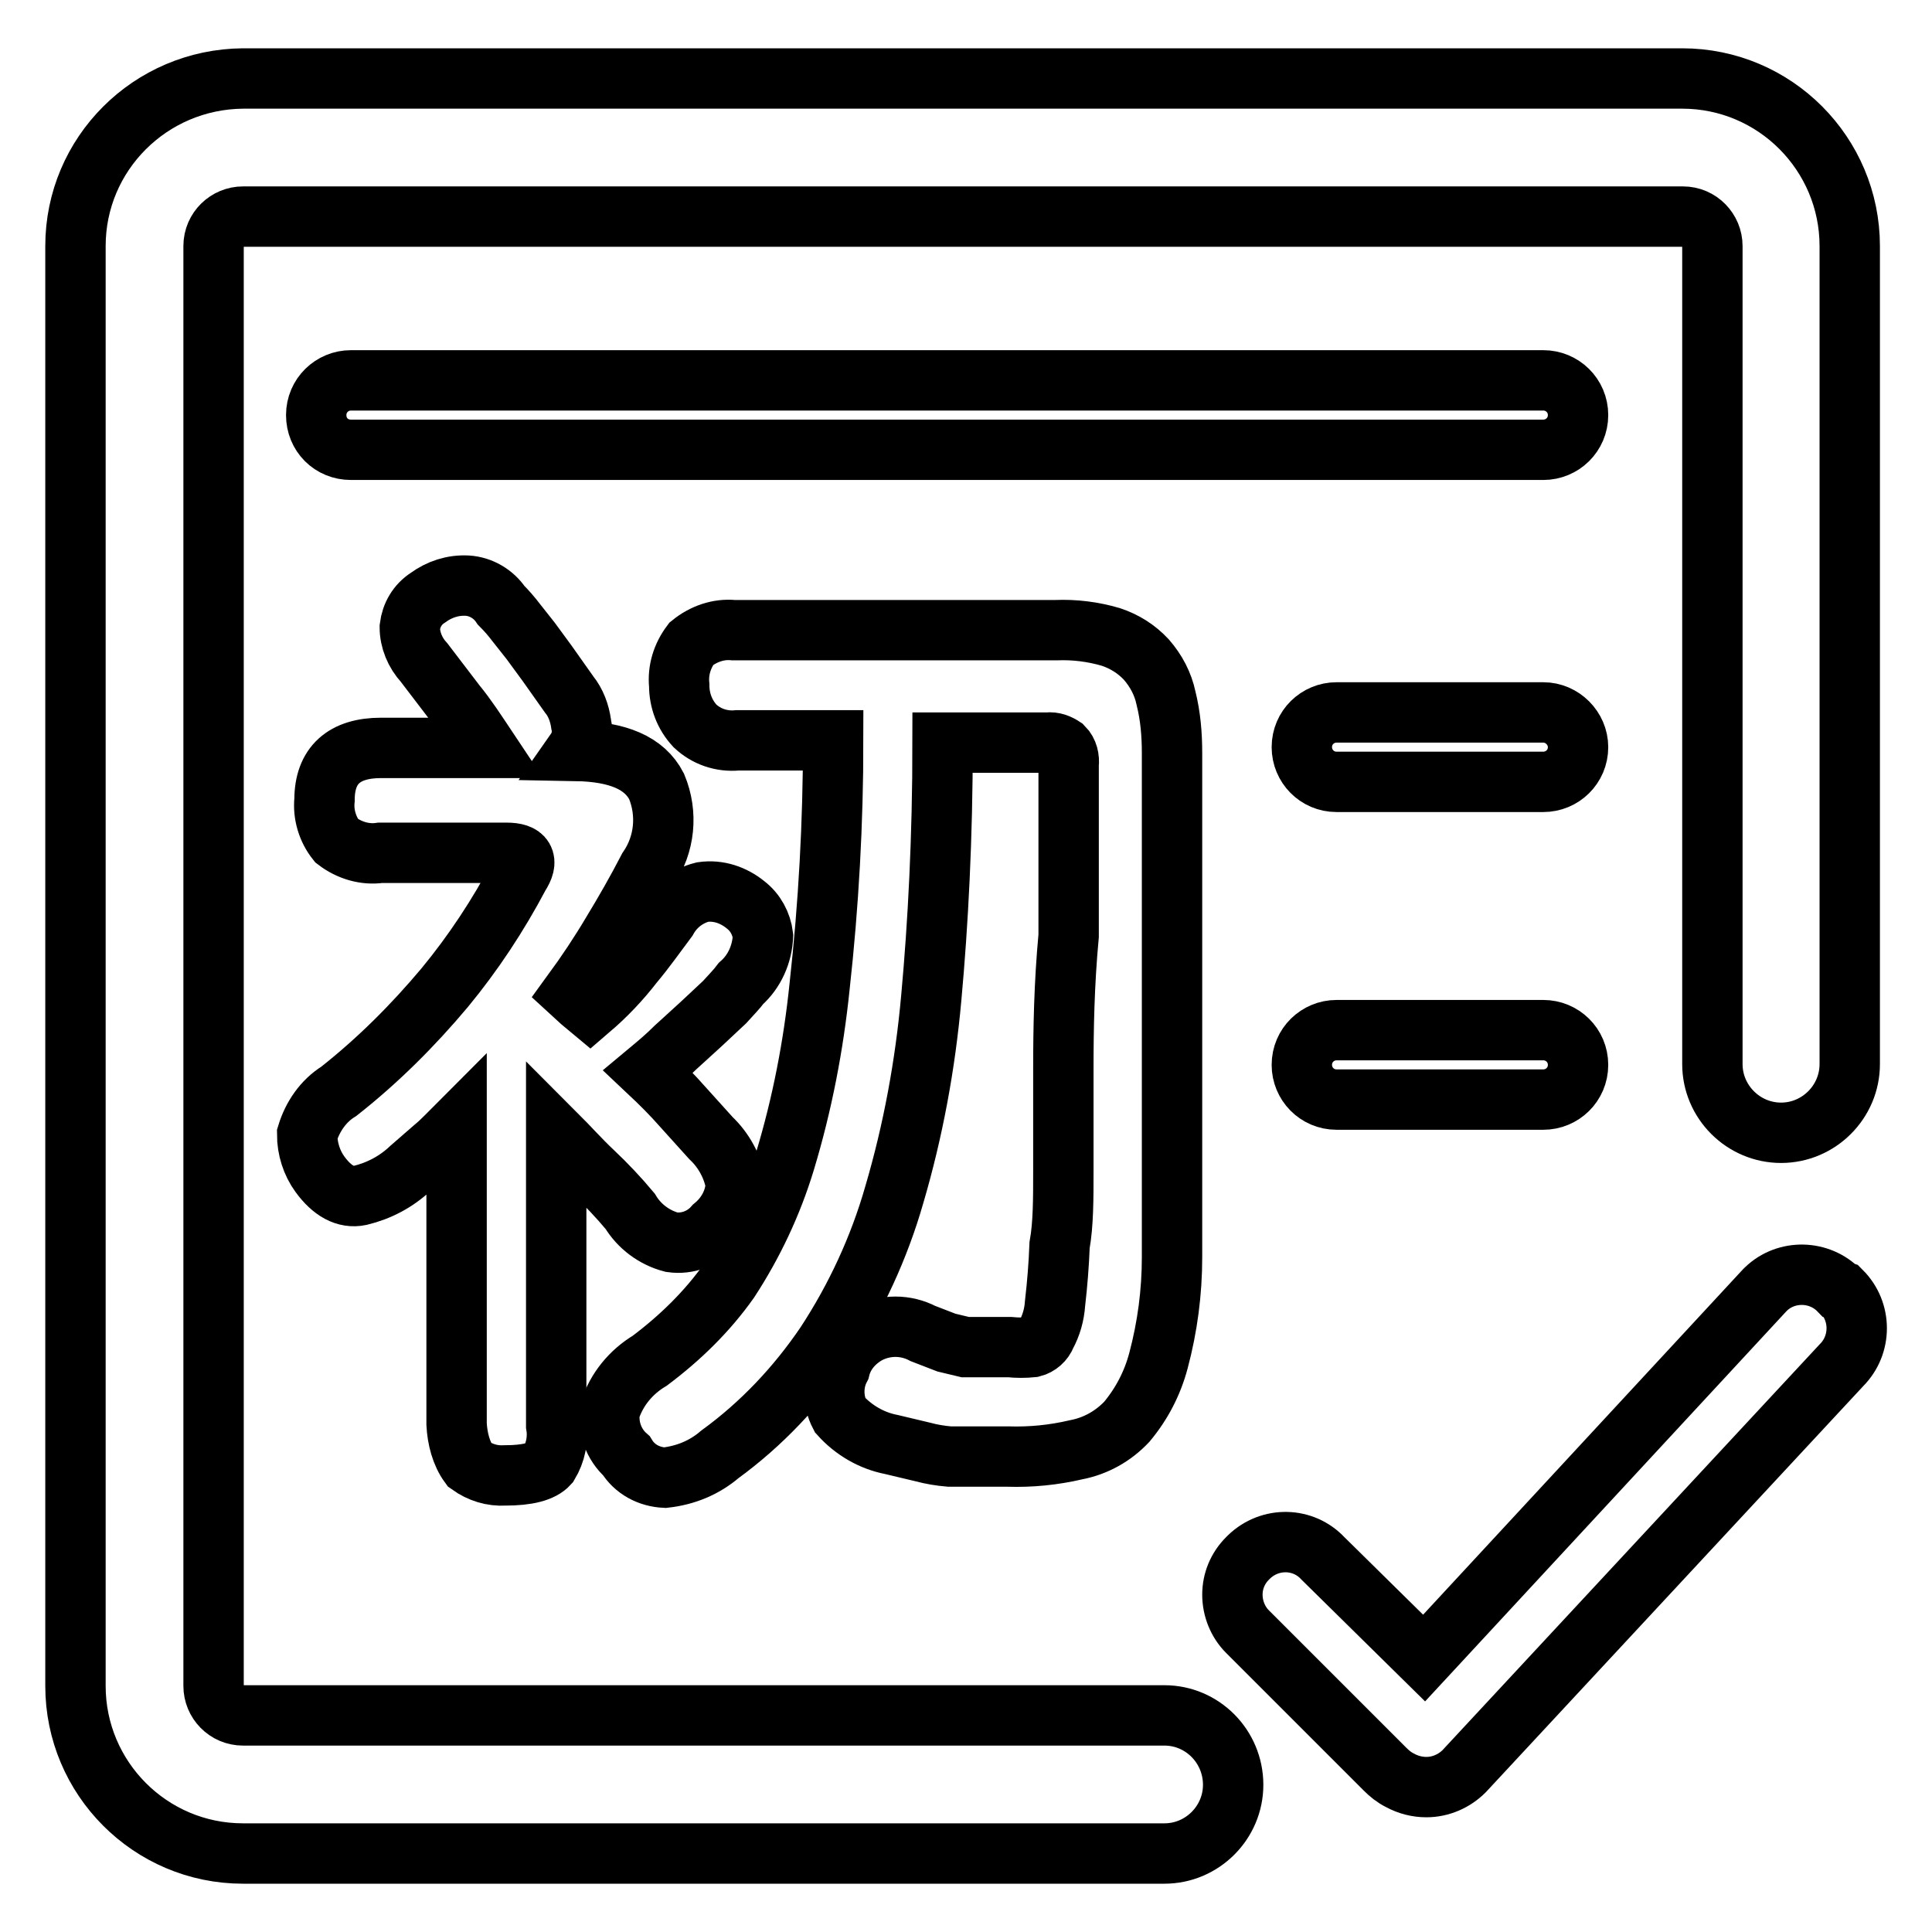
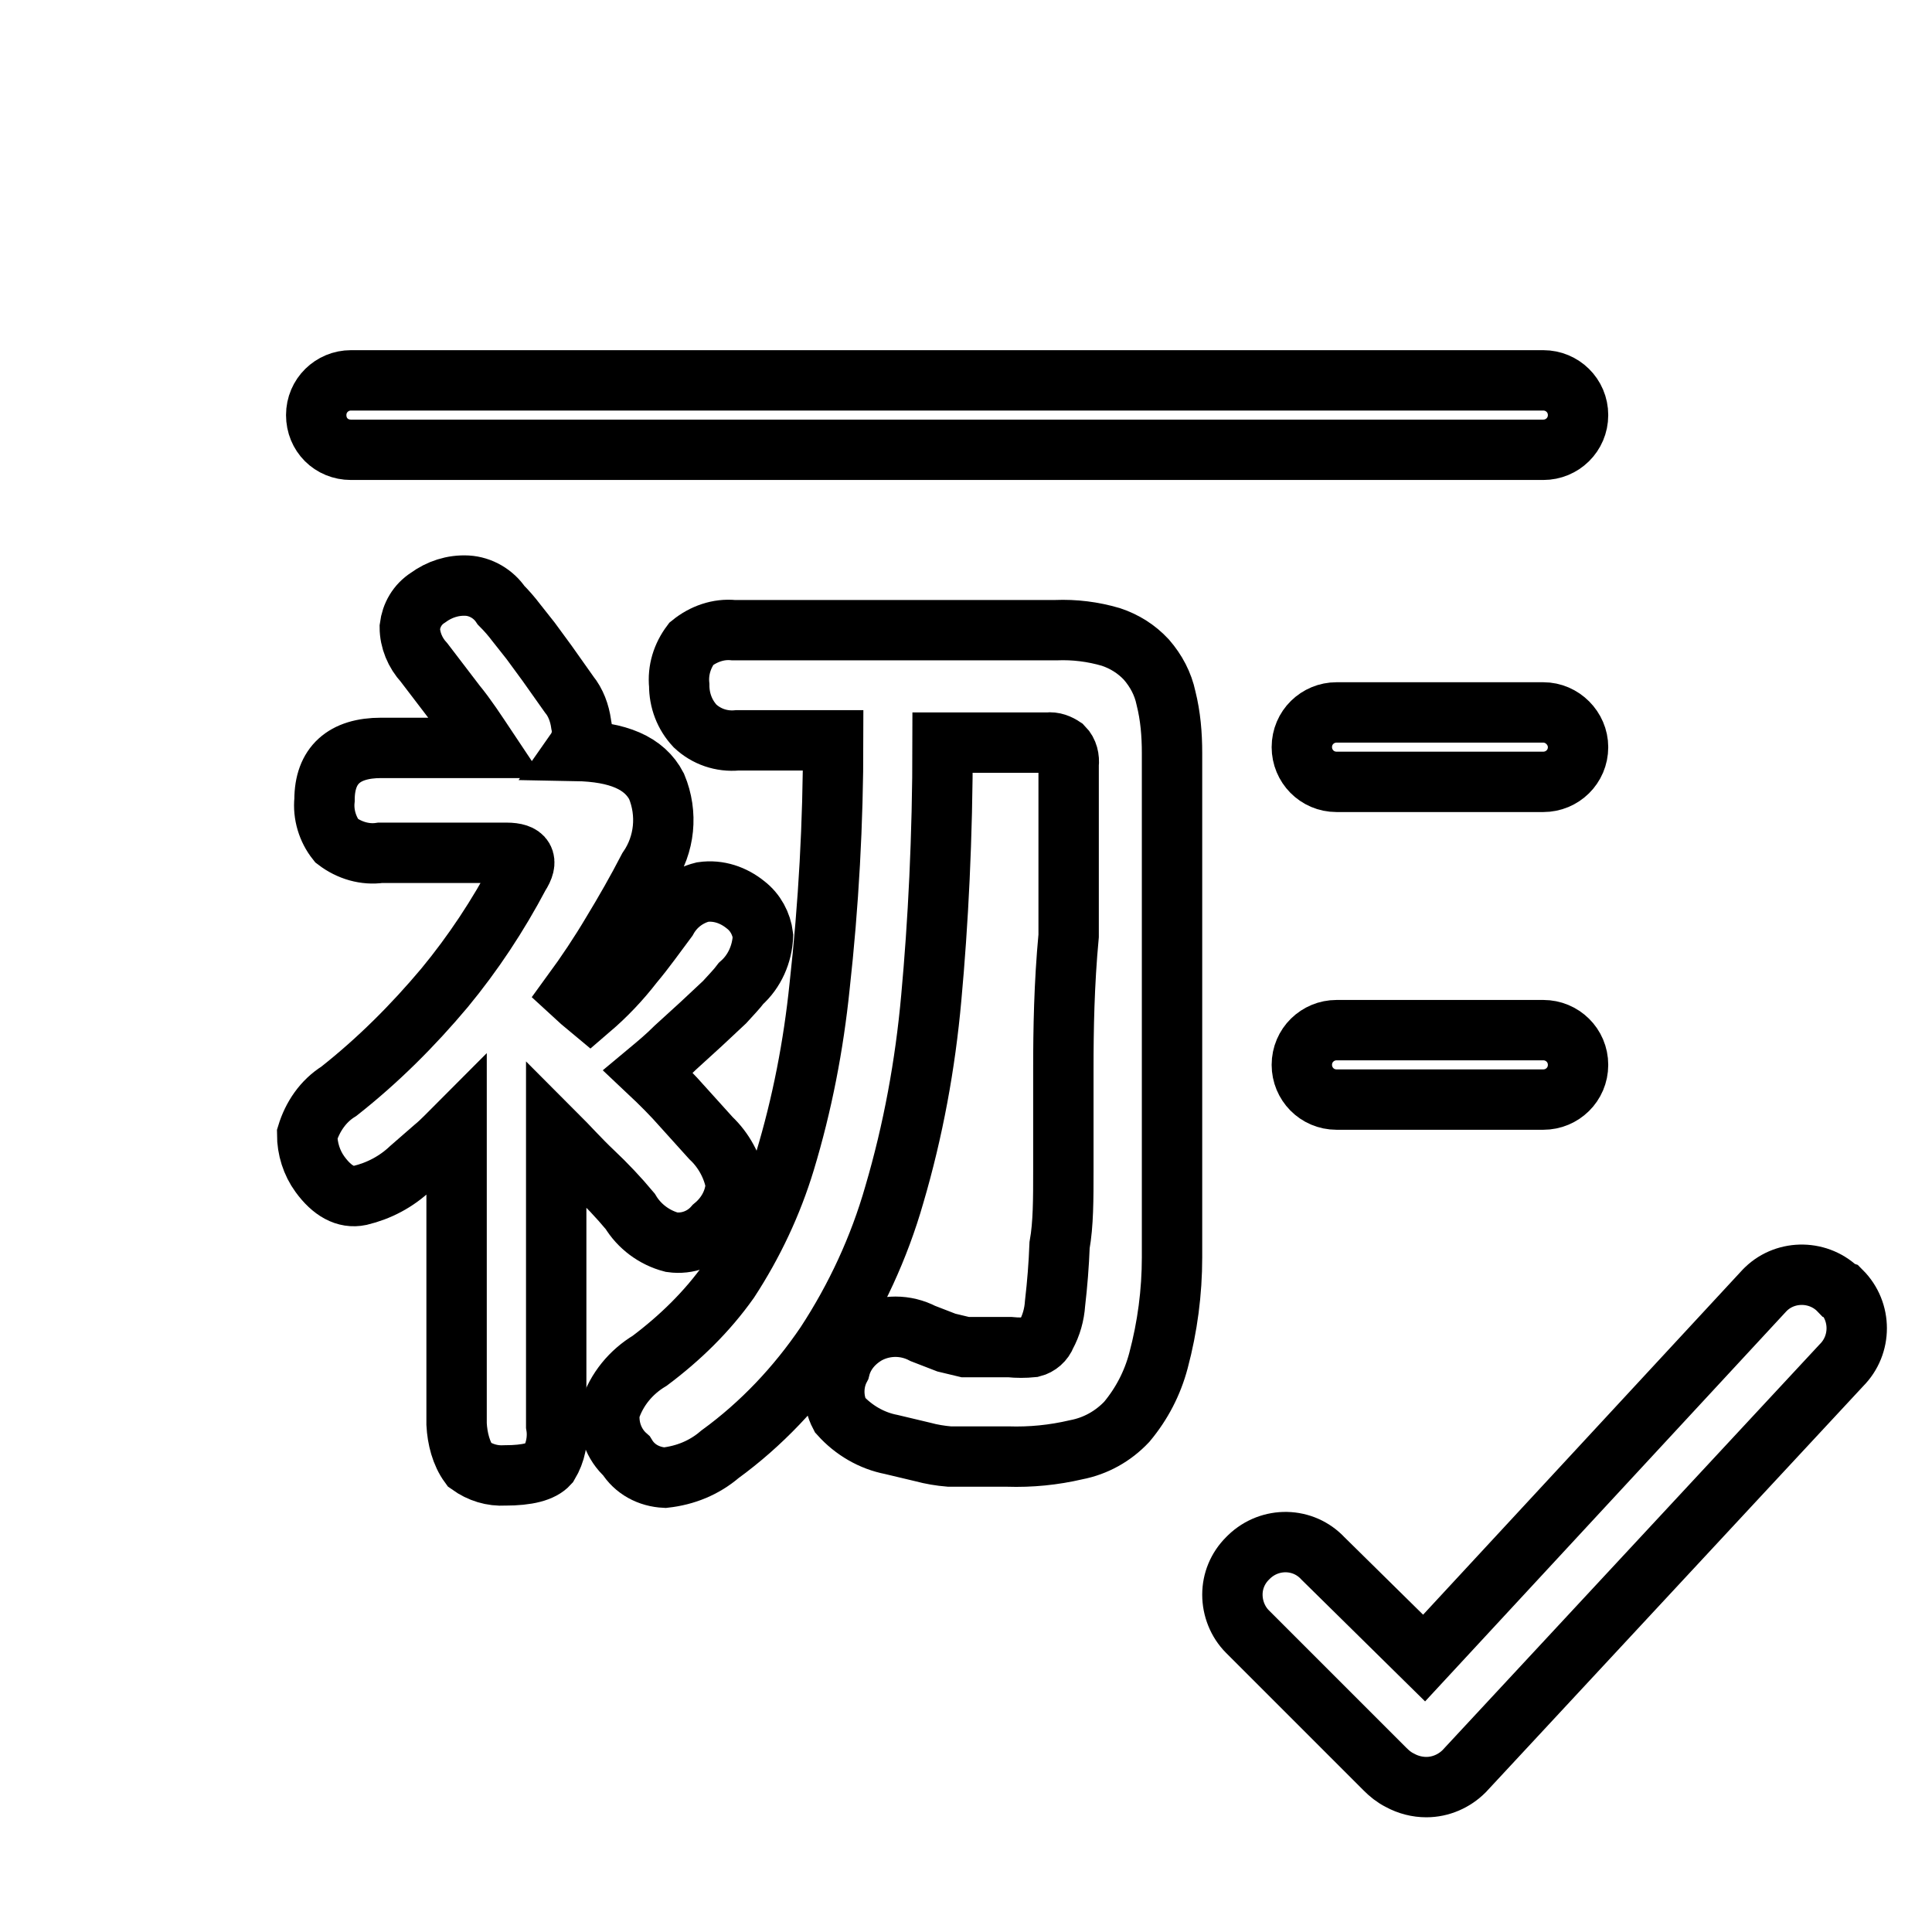
<svg xmlns="http://www.w3.org/2000/svg" version="1.1" x="0px" y="0px" viewBox="0 0 256 256" enable-background="new 0 0 256 256" xml:space="preserve">
  <g>
    <path stroke-width="8" fill-opacity="0" stroke="#000000" d="M243.7,171c-2.6-2.7-7-2.8-9.7-0.2c-0.1,0.1-0.1,0.1-0.2,0.2l-45.1,48.7l-13.4-13.2c-2.6-2.8-7-2.9-9.8-0.2 c-0.1,0.1-0.2,0.2-0.2,0.2c-1.3,1.3-2,3-2,4.8c0,1.8,0.7,3.6,2,4.9l18.2,18.2c0.6,0.6,1.2,1.1,2,1.5c1.1,0.6,2.3,0.9,3.5,0.9 c1.9,0,3.7-0.8,5-2.1l50-53.8c2.7-2.7,2.7-7.1,0-9.8L243.7,171z M140.9,141.6v13.5c0,3.8,0,7.1-0.5,9.9c-0.1,2.6-0.3,5.1-0.6,7.7 c-0.1,1.5-0.5,2.9-1.2,4.2c-0.3,0.8-1,1.4-1.8,1.6c-1,0.1-2,0.1-3,0h-5.9l-2.5-0.6l-3.1-1.2c-2.3-1.2-5-1.2-7.3,0 c-1.8,1-3.2,2.6-3.7,4.6c-1,1.9-1,4.3,0,6.2c1.8,2,4.2,3.4,6.8,3.9l4.2,1c1.1,0.3,2.3,0.5,3.5,0.6h7.7c3.1,0.1,6.1-0.2,9.1-0.9 c2.6-0.5,4.9-1.8,6.7-3.7c2-2.4,3.4-5.1,4.2-8.1c1.2-4.5,1.8-9.1,1.8-13.7v-7.4v-10.5V99.8c0-2.5-0.2-4.9-0.8-7.3 c-0.4-1.9-1.3-3.6-2.6-5.1c-1.3-1.4-2.9-2.4-4.7-3c-2.4-0.7-4.8-1-7.3-0.9H97.2c-2-0.2-4,0.5-5.6,1.8c-1.2,1.6-1.8,3.5-1.6,5.5 c0,2,0.7,3.9,2.1,5.4c1.5,1.4,3.5,2.1,5.6,1.9h12.7c0,10.9-0.6,21.8-1.8,32.6c-0.8,7.8-2.3,15.6-4.6,23.2 c-1.7,5.6-4.2,10.9-7.4,15.8c-2.9,4.1-6.5,7.6-10.5,10.6c-2.5,1.5-4.4,3.8-5.3,6.6c-0.3,2.2,0.5,4.5,2.2,6c1.1,1.8,3,2.8,5.1,2.9 c2.7-0.3,5.2-1.3,7.3-3.1c5.5-4,10.2-9,14-14.6c4-6.1,7.1-12.8,9.1-19.8c2.5-8.5,4.1-17.2,4.9-26.1c0.9-9.8,1.5-21.2,1.5-33.8h13.9 c0.8-0.1,1.5,0.2,2.1,0.6c0.6,0.6,0.8,1.5,0.7,2.3V124C141,130.4,140.9,136.4,140.9,141.6L140.9,141.6z" />
    <path stroke-width="8" fill-opacity="0" stroke="#000000" d="M62.2,194.1c1.4,1,3,1.5,4.7,1.4c3,0,4.9-0.5,5.8-1.5c0.9-1.5,1.3-3.3,1-5.1v-38.6c1.6,1.6,3.1,3.3,4.9,5 c1.7,1.6,3.4,3.4,4.9,5.2c1.2,2,3.2,3.5,5.5,4.1c2.1,0.3,4.2-0.5,5.6-2.1c1.7-1.4,2.8-3.4,2.9-5.6c-0.4-2.3-1.6-4.5-3.3-6.1 l-3.7-4.1c-1.4-1.6-2.9-3.1-4.6-4.7c1.2-1,2.4-2,3.6-3.2l3.4-3.1l3.1-2.9c0.9-1,1.6-1.7,2.2-2.5c1.8-1.6,2.8-3.9,2.9-6.3 c-0.2-1.6-1-3.1-2.3-4.1c-1.6-1.3-3.6-2-5.7-1.7c-2,0.5-3.7,1.8-4.7,3.6c-1.5,2-2.9,4-4.5,5.9c-1.7,2.2-3.6,4.2-5.7,6l-1.2-1 l-1.2-1.1c1.9-2.6,3.7-5.3,5.3-8c1.7-2.8,3.3-5.6,4.8-8.5c2.2-3.2,2.6-7.3,1.1-10.9c-1.6-3.1-5.1-4.6-10.7-4.7c0.7-1,1-2.3,0.7-3.6 c-0.2-1.4-0.7-2.8-1.6-3.9l-2.9-4.1l-2.2-3l-1.9-2.4c-0.6-0.8-1.3-1.6-2-2.3c-1-1.5-2.7-2.5-4.5-2.6c-1.9-0.1-3.7,0.5-5.2,1.6 c-1.4,0.9-2.2,2.3-2.4,3.9c0,1.7,0.7,3.4,1.9,4.7l4.2,5.5c1.4,1.7,2.7,3.7,4.1,5.8h-14c-4.9,0-7.5,2.3-7.5,6.9 c-0.2,1.9,0.4,3.9,1.6,5.4c1.7,1.3,3.8,1.9,5.8,1.6h16.7c2.4,0,3,1,1.7,3c-2.8,5.3-6.1,10.3-9.9,14.9c-4.2,5-8.8,9.6-14,13.7 c-2.1,1.3-3.5,3.4-4.2,5.7c0,1.9,0.6,3.8,1.7,5.3c1.6,2.2,3.4,3.2,5.3,2.8c2.5-0.6,4.8-1.8,6.7-3.6l3.1-2.7c1.1-0.9,2-1.9,3-2.9 v39.5C60.6,190.6,61.1,192.6,62.2,194.1L62.2,194.1z" />
-     <path stroke-width="8" fill-opacity="0" stroke="#000000" d="M154.3,227.3H32.2c-2.2,0-3.9-1.8-3.9-3.9V32.6c0-2.2,1.8-3.9,3.9-3.9l0,0h190.8c2.2,0,3.9,1.8,3.9,3.9V141 c0,5,4.1,9.1,9.1,9.1c5,0,9.1-4.1,9.1-9.1V32.6c0-12.2-9.9-22.2-22.2-22.2H32.2C19.9,10.5,10,20.4,10,32.6v190.8 c0,12.2,9.9,22.2,22.2,22.2l0,0h122.1c5,0,9.1-4.1,9.1-9.1C163.4,231.4,159.3,227.3,154.3,227.3z" />
    <path stroke-width="8" fill-opacity="0" stroke="#000000" d="M204.5,50.4h-158c-2.5,0-4.6,2-4.6,4.6s2,4.6,4.6,4.6h158c2.5,0,4.6-2,4.6-4.6S207,50.4,204.5,50.4 L204.5,50.4z M204.5,94.4h-27.4c-2.5,0-4.6,2-4.6,4.6c0,2.5,2,4.6,4.6,4.6h27.4c2.5,0,4.6-2,4.6-4.6 C209.1,96.5,207,94.4,204.5,94.4z M204.5,136.5h-27.4c-2.5,0-4.6,2-4.6,4.6c0,2.5,2,4.6,4.6,4.6c0,0,0,0,0,0h27.4 c2.5,0,4.6-2,4.6-4.6C209.1,138.5,207,136.5,204.5,136.5z" />
  </g>
</svg>